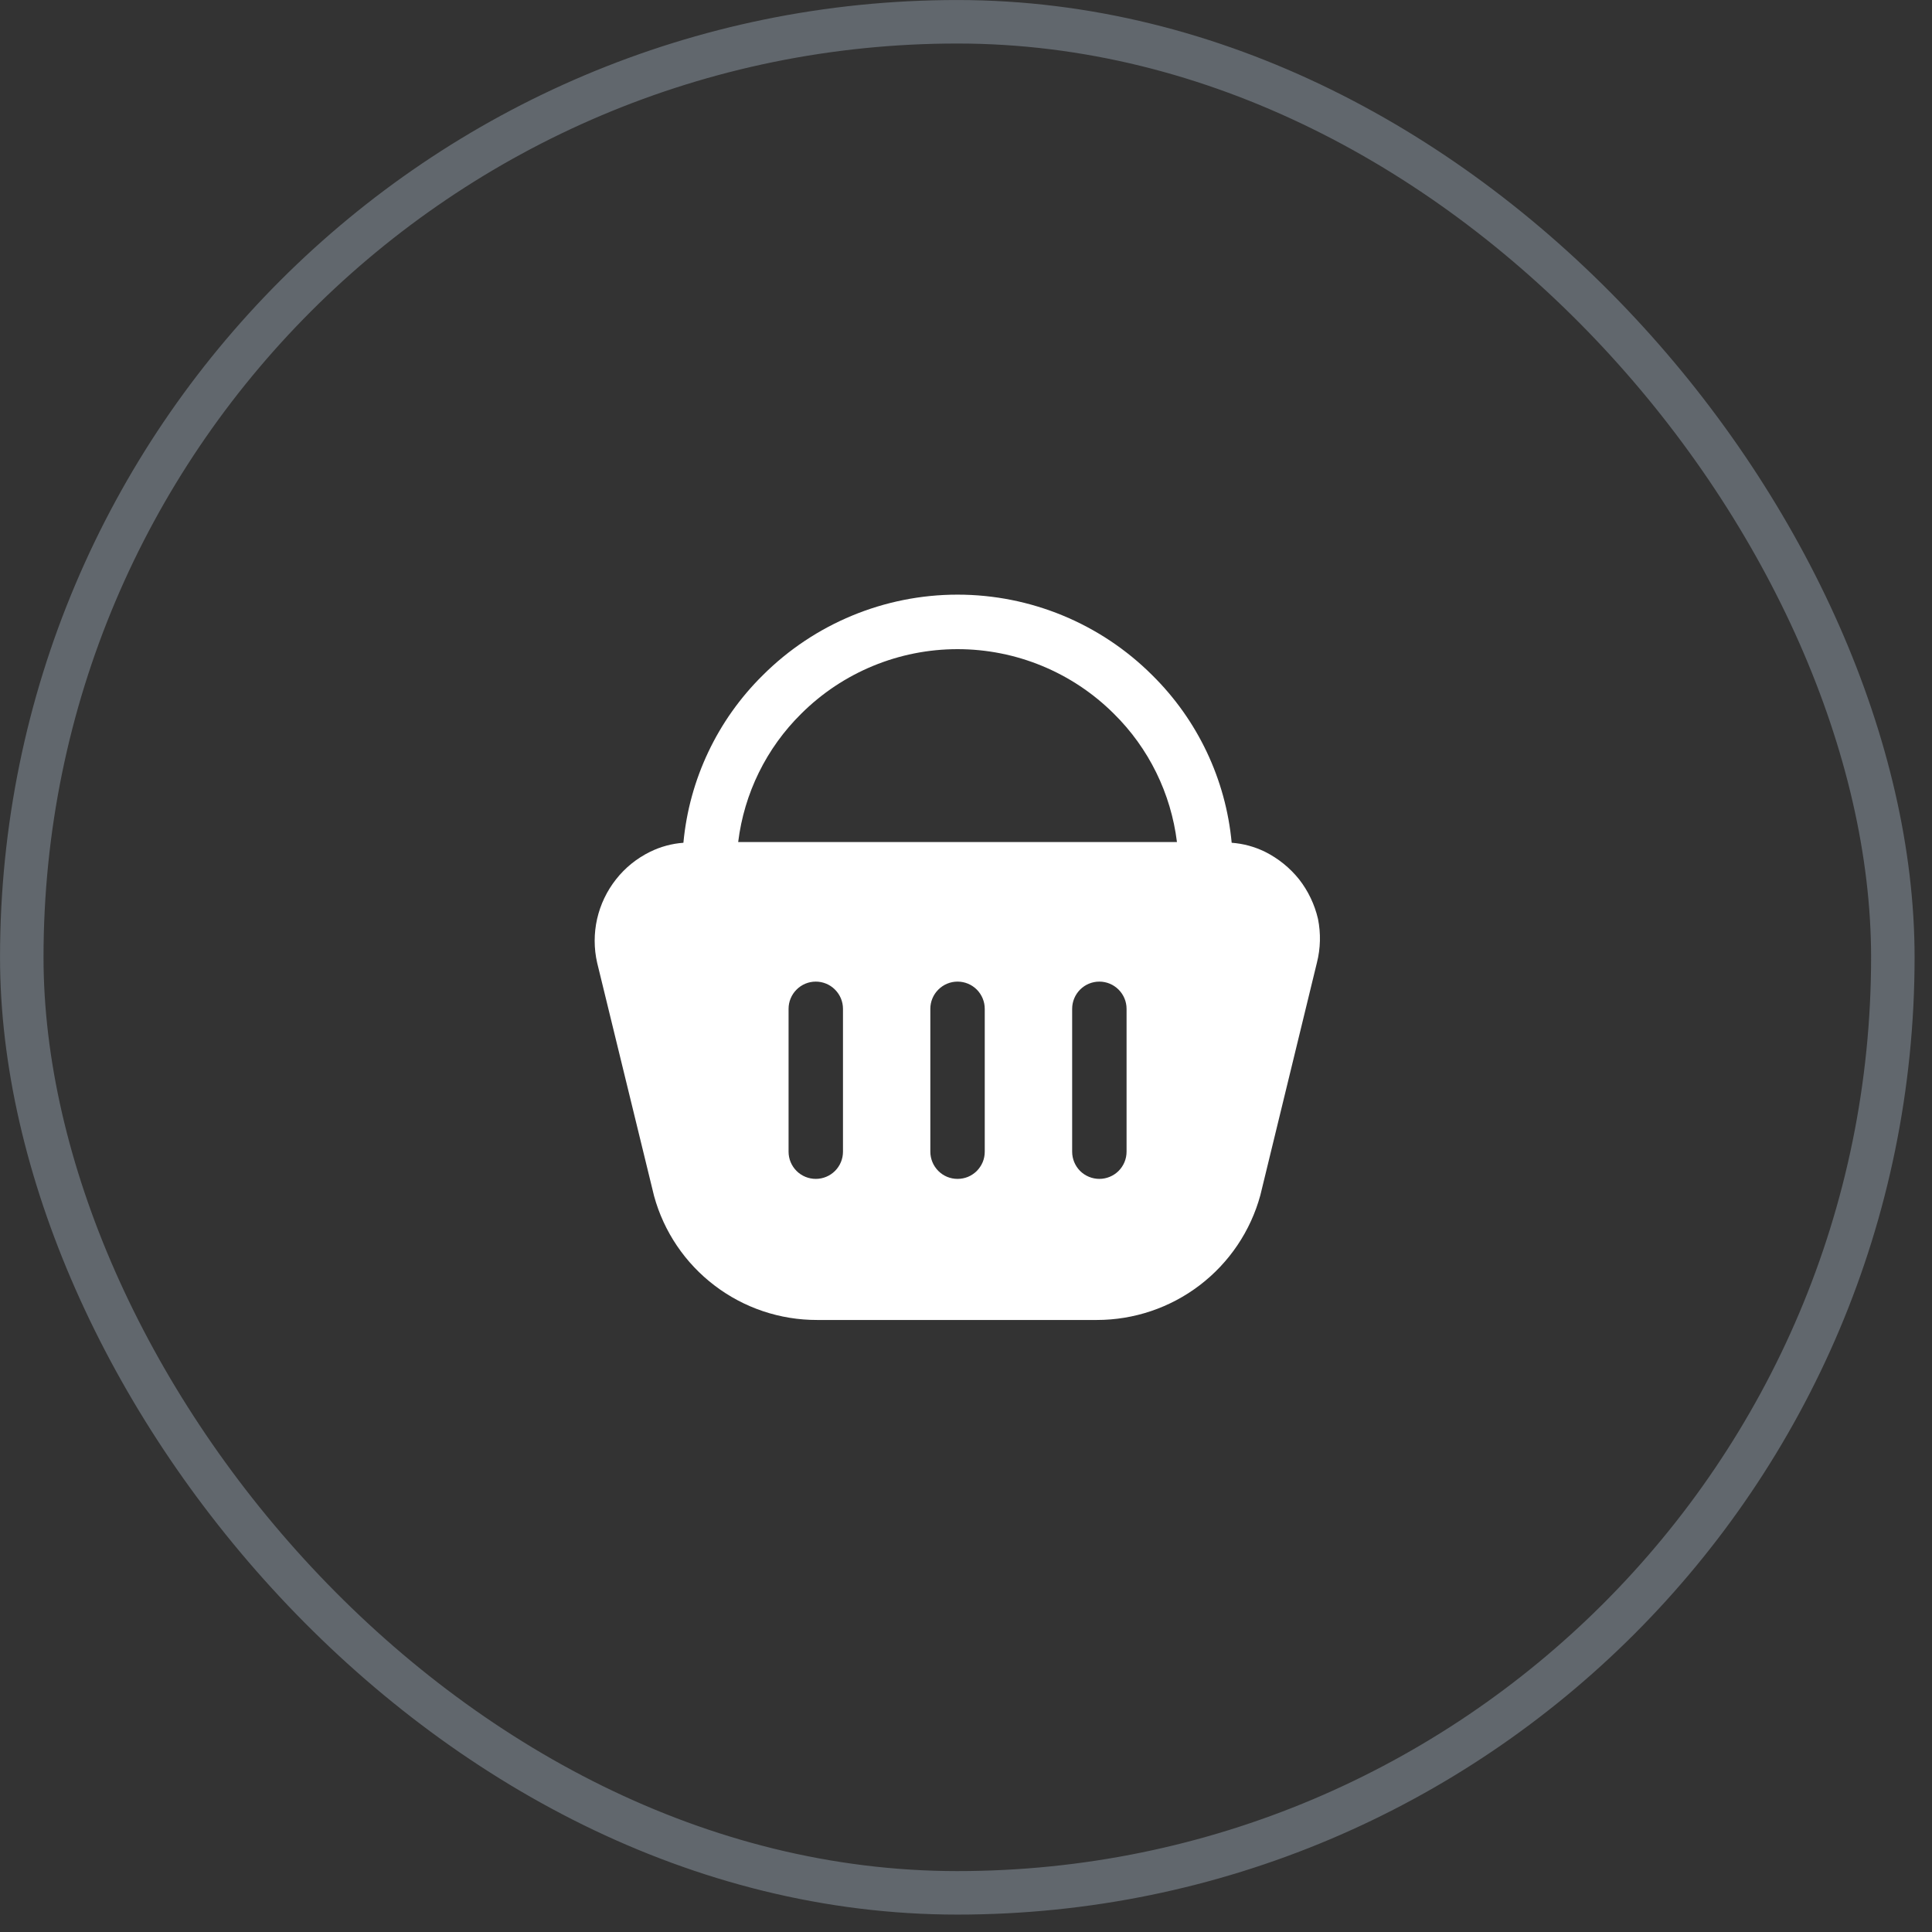
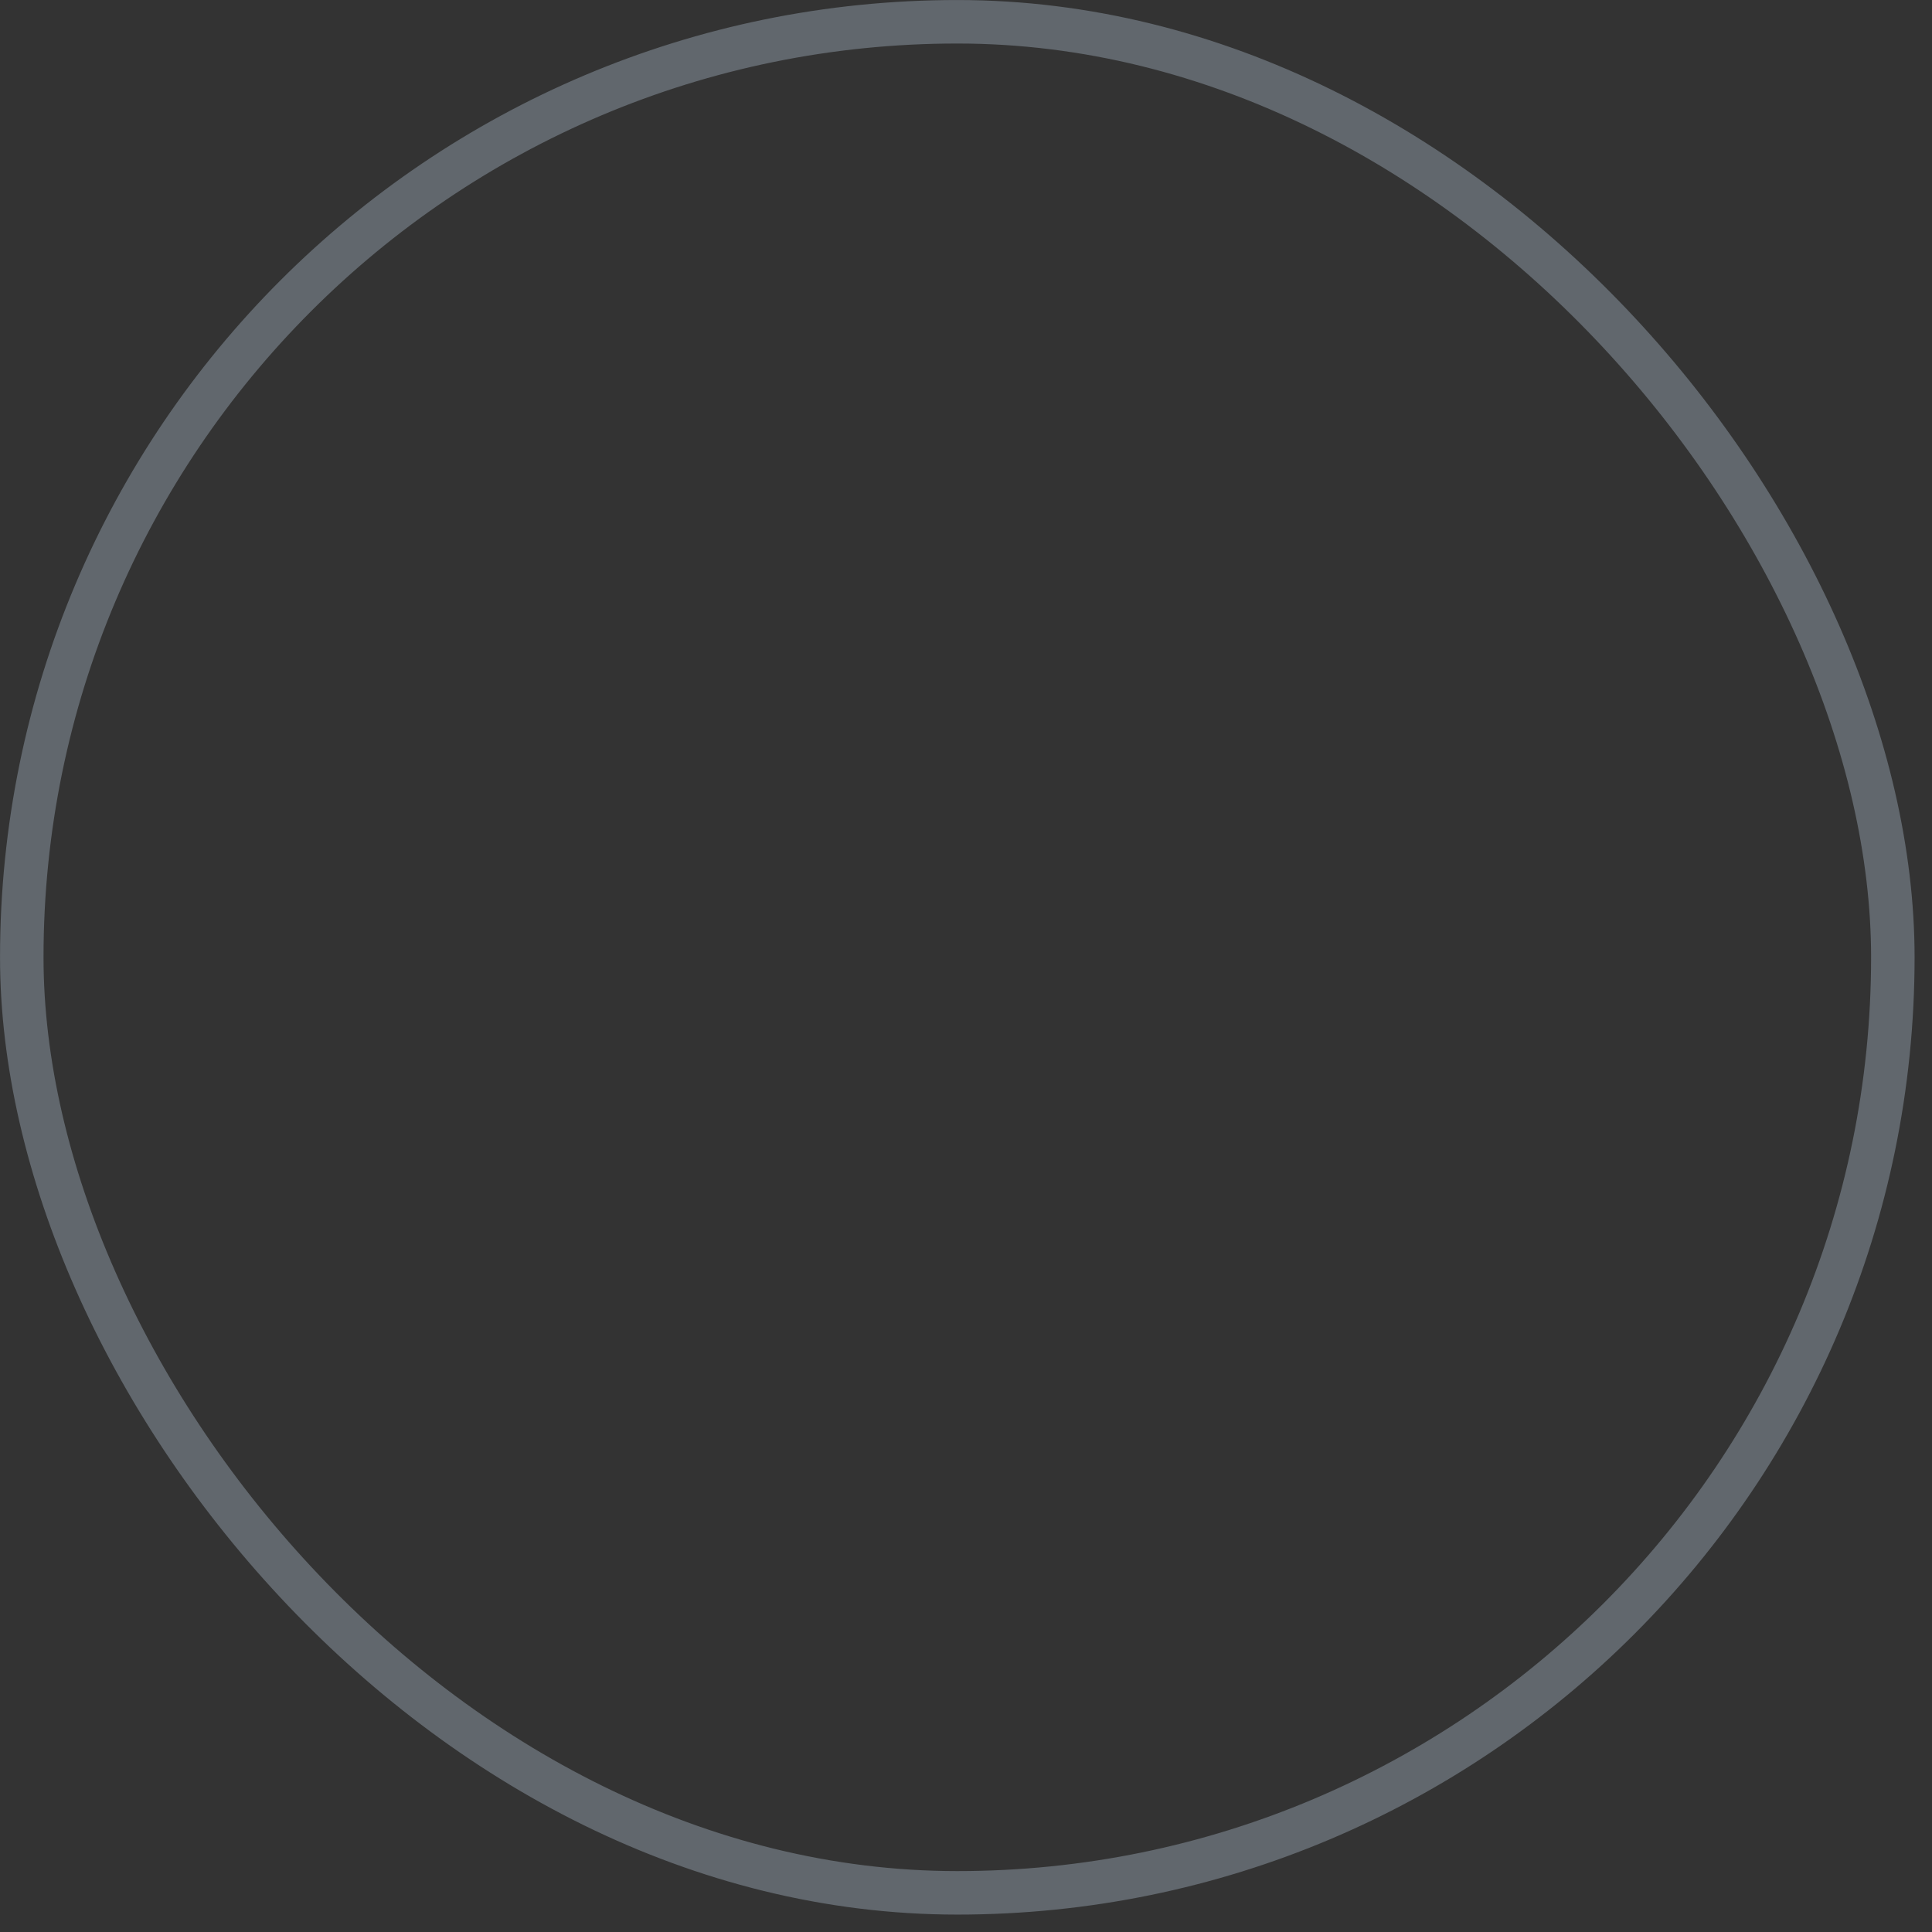
<svg xmlns="http://www.w3.org/2000/svg" width="37" height="37" viewBox="0 0 37 37" fill="none">
  <rect x="0" y="0" width="37" height="37" fill="#333333" stroke="none" />
  <rect opacity="0.8" x="0.417" y="0.417" width="35.833" height="35.833" rx="17.917" stroke="#C3D4E9" stroke-opacity="0.4" stroke-width="0.833" />
-   <path d="M25.241 17.598C25.177 17.323 25.054 17.064 24.88 16.841C24.703 16.62 24.481 16.44 24.227 16.313C24.027 16.215 23.811 16.156 23.588 16.14C23.475 14.925 22.936 13.788 22.067 12.931C21.078 11.943 19.737 11.388 18.338 11.388C16.94 11.388 15.599 11.943 14.609 12.931C13.74 13.788 13.201 14.925 13.088 16.14C12.866 16.156 12.649 16.215 12.45 16.313C12.195 16.438 11.972 16.618 11.797 16.841C11.621 17.064 11.498 17.323 11.435 17.599C11.373 17.875 11.373 18.162 11.436 18.438L12.526 22.904C12.713 23.588 13.121 24.191 13.686 24.62C14.251 25.05 14.941 25.281 15.651 25.279H21.005C21.717 25.279 22.409 25.046 22.975 24.614C23.541 24.183 23.95 23.576 24.137 22.89L25.22 18.438C25.29 18.163 25.297 17.876 25.241 17.598ZM16.144 22.056C16.144 22.195 16.089 22.327 15.991 22.425C15.894 22.522 15.761 22.577 15.623 22.577C15.485 22.577 15.352 22.522 15.255 22.425C15.157 22.327 15.102 22.195 15.102 22.056V19.32C15.102 19.182 15.157 19.05 15.255 18.952C15.352 18.854 15.485 18.799 15.623 18.799C15.761 18.799 15.894 18.854 15.991 18.952C16.089 19.05 16.144 19.182 16.144 19.32V22.056ZM18.859 22.056C18.859 22.125 18.846 22.193 18.82 22.256C18.793 22.319 18.755 22.376 18.707 22.425C18.658 22.473 18.601 22.512 18.538 22.538C18.474 22.564 18.407 22.577 18.338 22.577C18.27 22.577 18.202 22.564 18.139 22.538C18.076 22.512 18.018 22.473 17.97 22.425C17.922 22.376 17.883 22.319 17.857 22.256C17.831 22.193 17.817 22.125 17.817 22.056V19.32C17.817 19.182 17.872 19.05 17.97 18.952C18.068 18.854 18.2 18.799 18.338 18.799C18.477 18.799 18.609 18.854 18.707 18.952C18.804 19.05 18.859 19.182 18.859 19.32V22.056ZM21.575 22.056C21.575 22.195 21.52 22.327 21.422 22.425C21.324 22.522 21.192 22.577 21.054 22.577C20.916 22.577 20.783 22.522 20.685 22.425C20.588 22.327 20.533 22.195 20.533 22.056V19.32C20.533 19.182 20.588 19.05 20.685 18.952C20.783 18.854 20.916 18.799 21.054 18.799C21.192 18.799 21.324 18.854 21.422 18.952C21.52 19.05 21.575 19.182 21.575 19.32V22.056ZM14.137 16.126C14.251 15.194 14.677 14.327 15.345 13.668C16.14 12.876 17.217 12.432 18.338 12.432C19.46 12.432 20.536 12.876 21.331 13.668C22 14.327 22.425 15.194 22.54 16.126H14.137Z" fill="white" />
</svg>